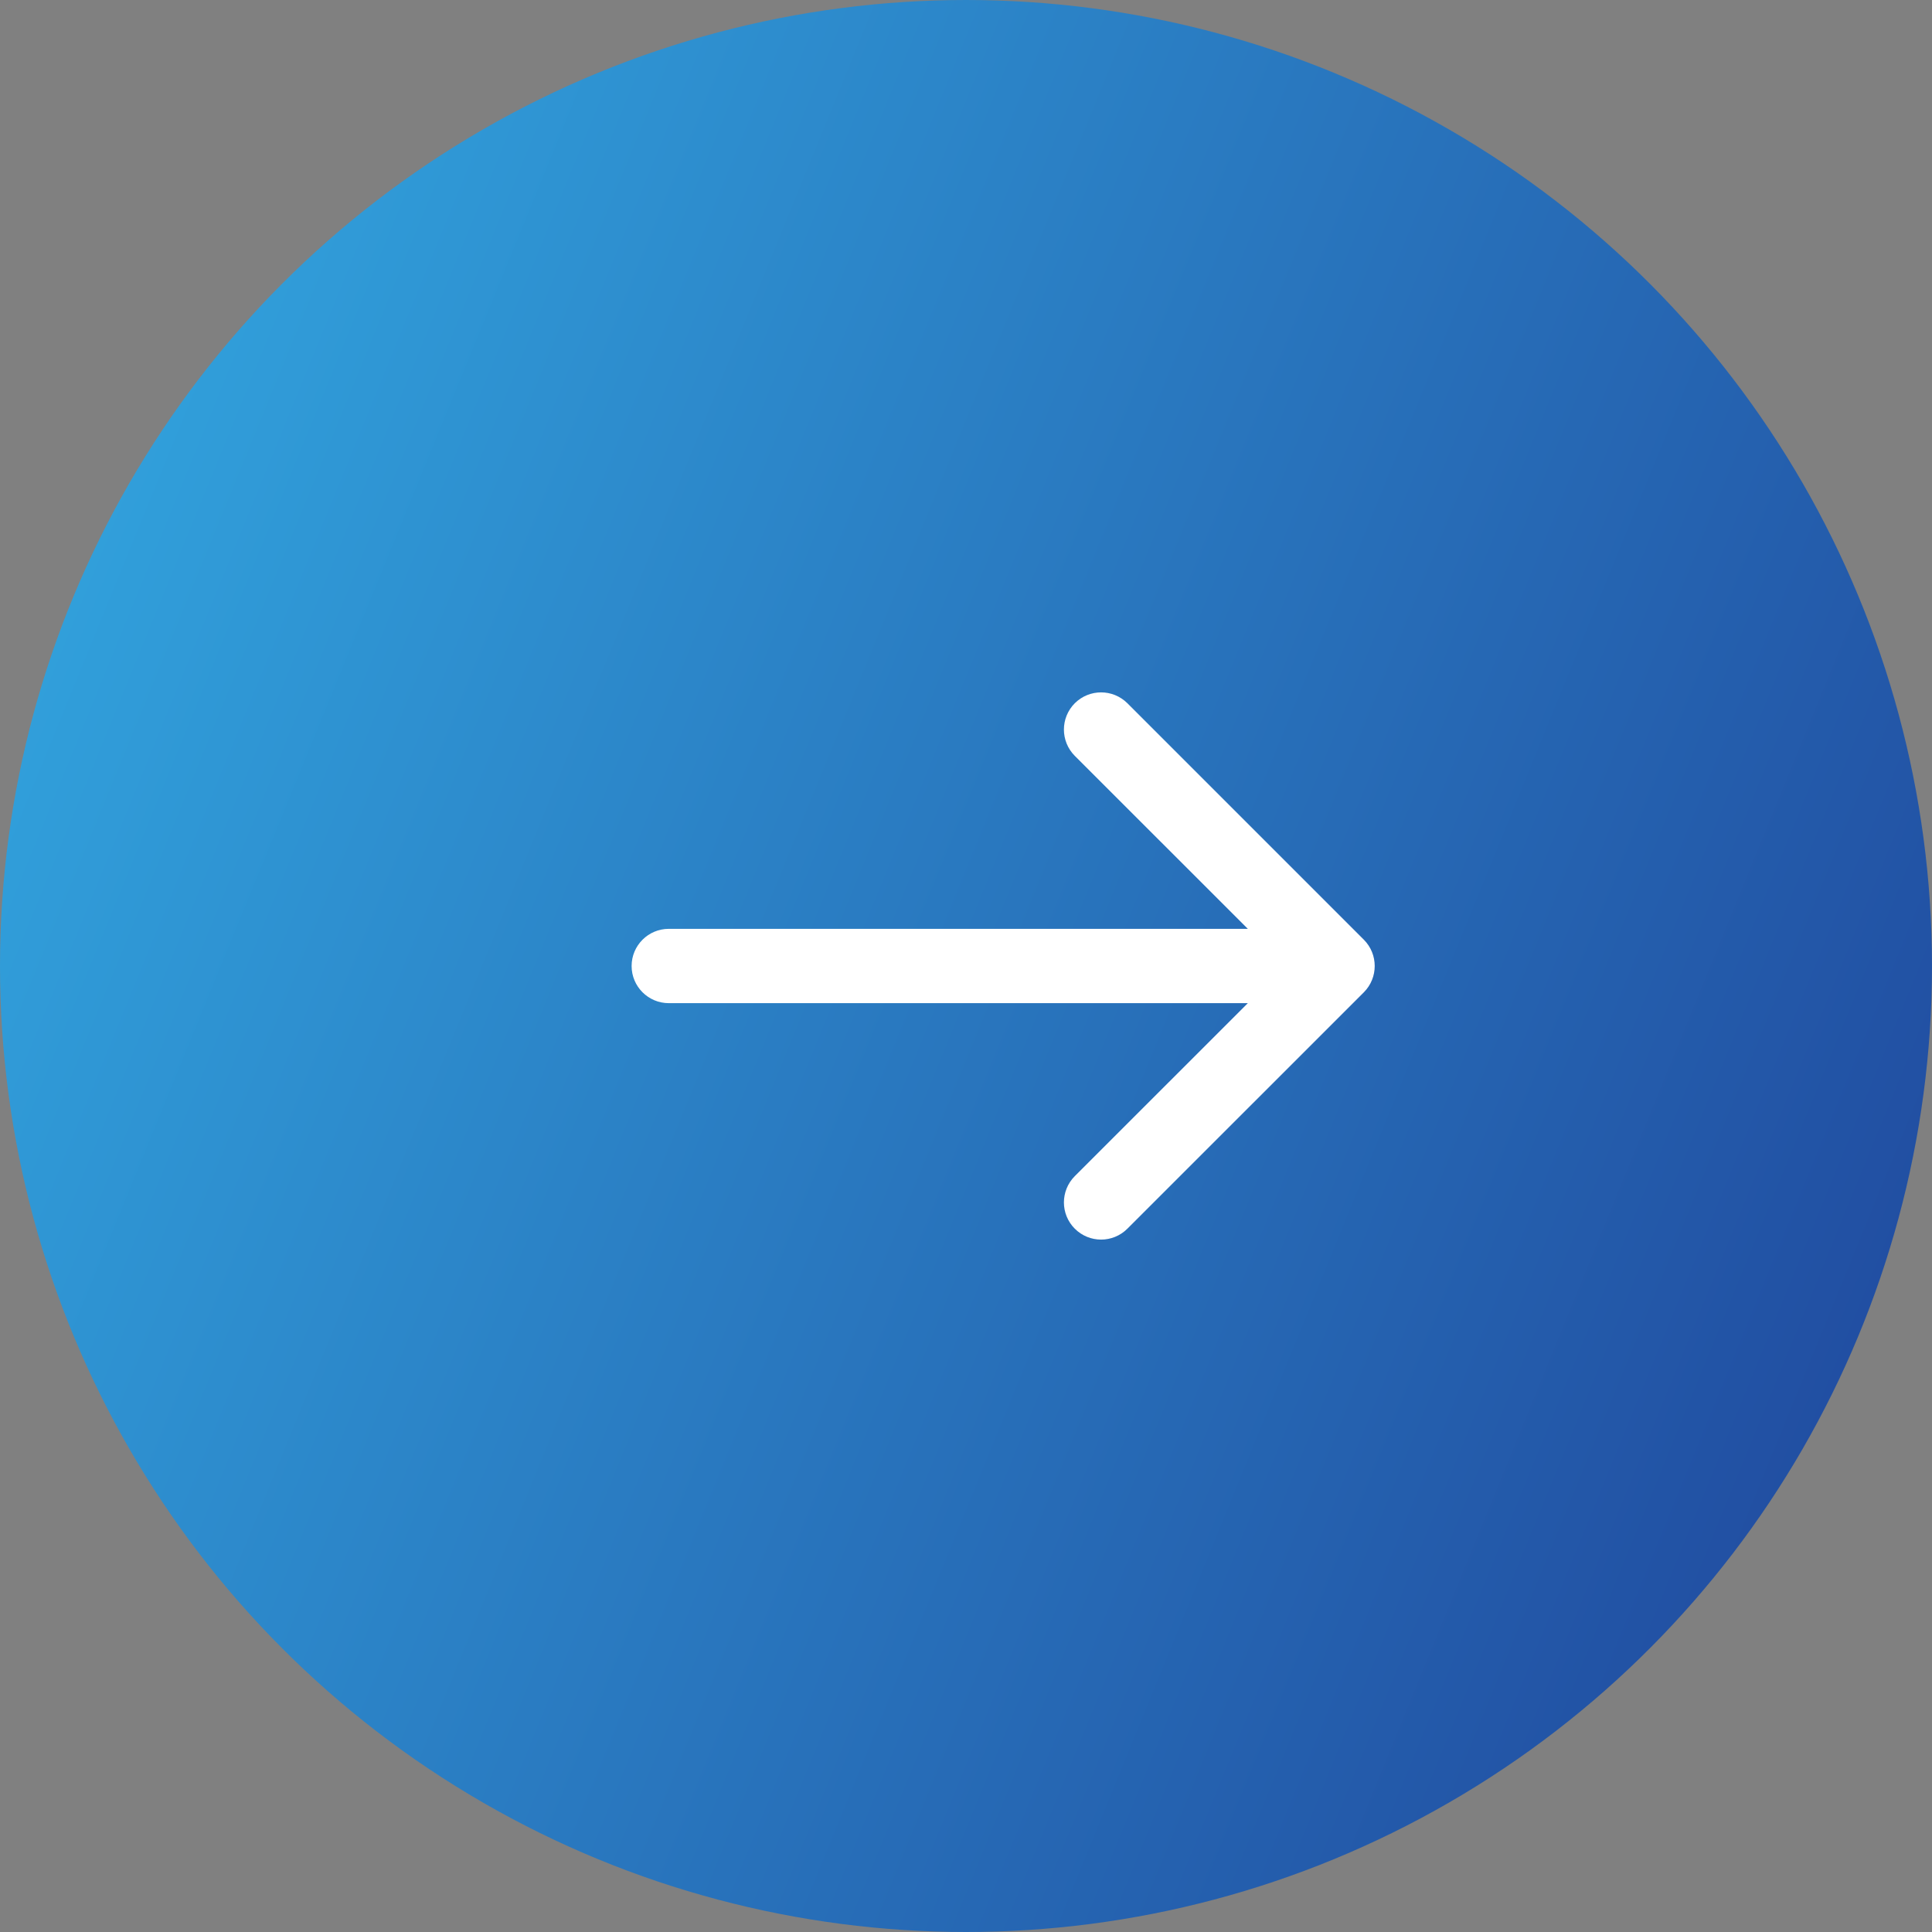
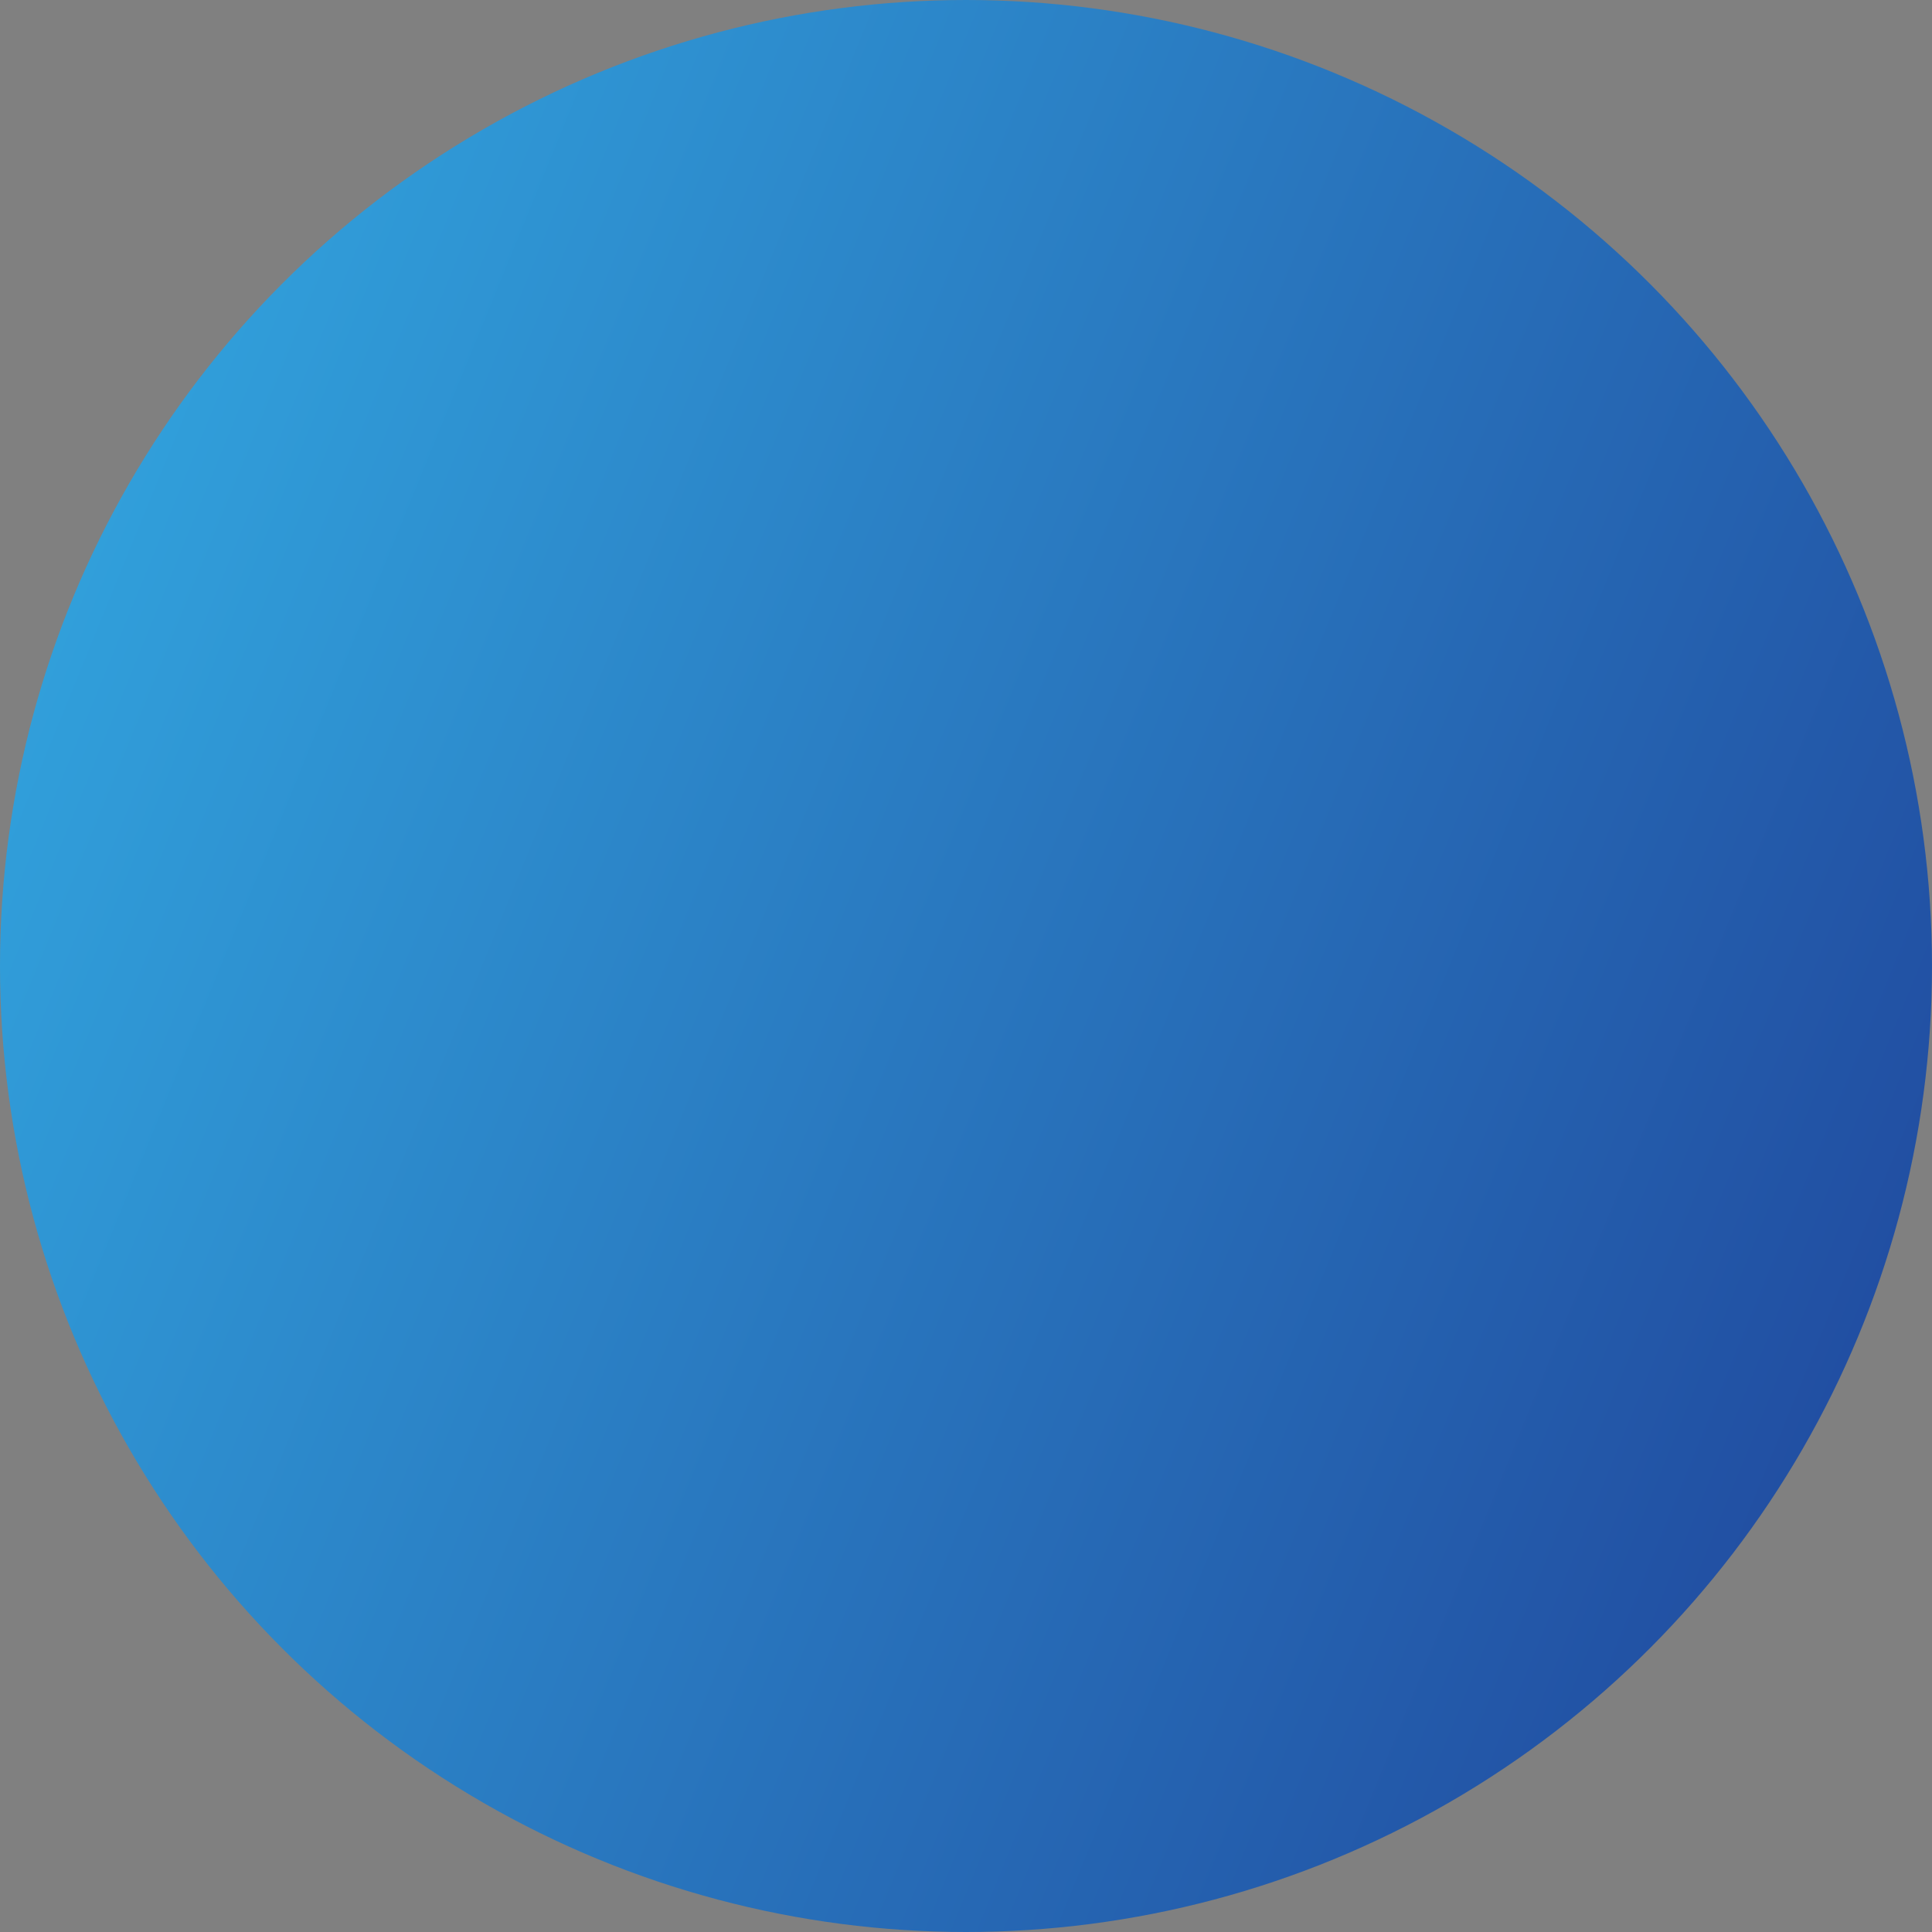
<svg xmlns="http://www.w3.org/2000/svg" viewBox="0 0 26 26" fill="none">
  <rect x="0" y="0" width="26" height="26" fill="#808080" stroke="none" />
  <circle cx="13" cy="13" r="12.5" fill="url(#paint0_linear_1095_4101)" stroke="url(#paint1_linear_1095_4101)" />
-   <path d="M9 12.5C8.724 12.5 8.5 12.724 8.5 13C8.5 13.276 8.724 13.5 9 13.5L9 12.5ZM18.354 13.354C18.549 13.158 18.549 12.842 18.354 12.646L15.172 9.464C14.976 9.269 14.66 9.269 14.464 9.464C14.269 9.66 14.269 9.976 14.464 10.172L17.293 13L14.464 15.828C14.269 16.024 14.269 16.34 14.464 16.535C14.66 16.731 14.976 16.731 15.172 16.535L18.354 13.354ZM9 13.5L18 13.5L18 12.5L9 12.5L9 13.5Z" fill="white" />
  <defs>
    <linearGradient id="paint0_linear_1095_4101" x1="0" y1="0" x2="31.373" y2="12.809" gradientUnits="userSpaceOnUse">
      <stop stop-color="#33ABE3" />
      <stop offset="1" stop-color="#1F439A" />
    </linearGradient>
    <linearGradient id="paint1_linear_1095_4101" x1="0" y1="0" x2="31.373" y2="12.809" gradientUnits="userSpaceOnUse">
      <stop stop-color="#33ABE3" />
      <stop offset="1" stop-color="#1F439A" />
    </linearGradient>
  </defs>
</svg>